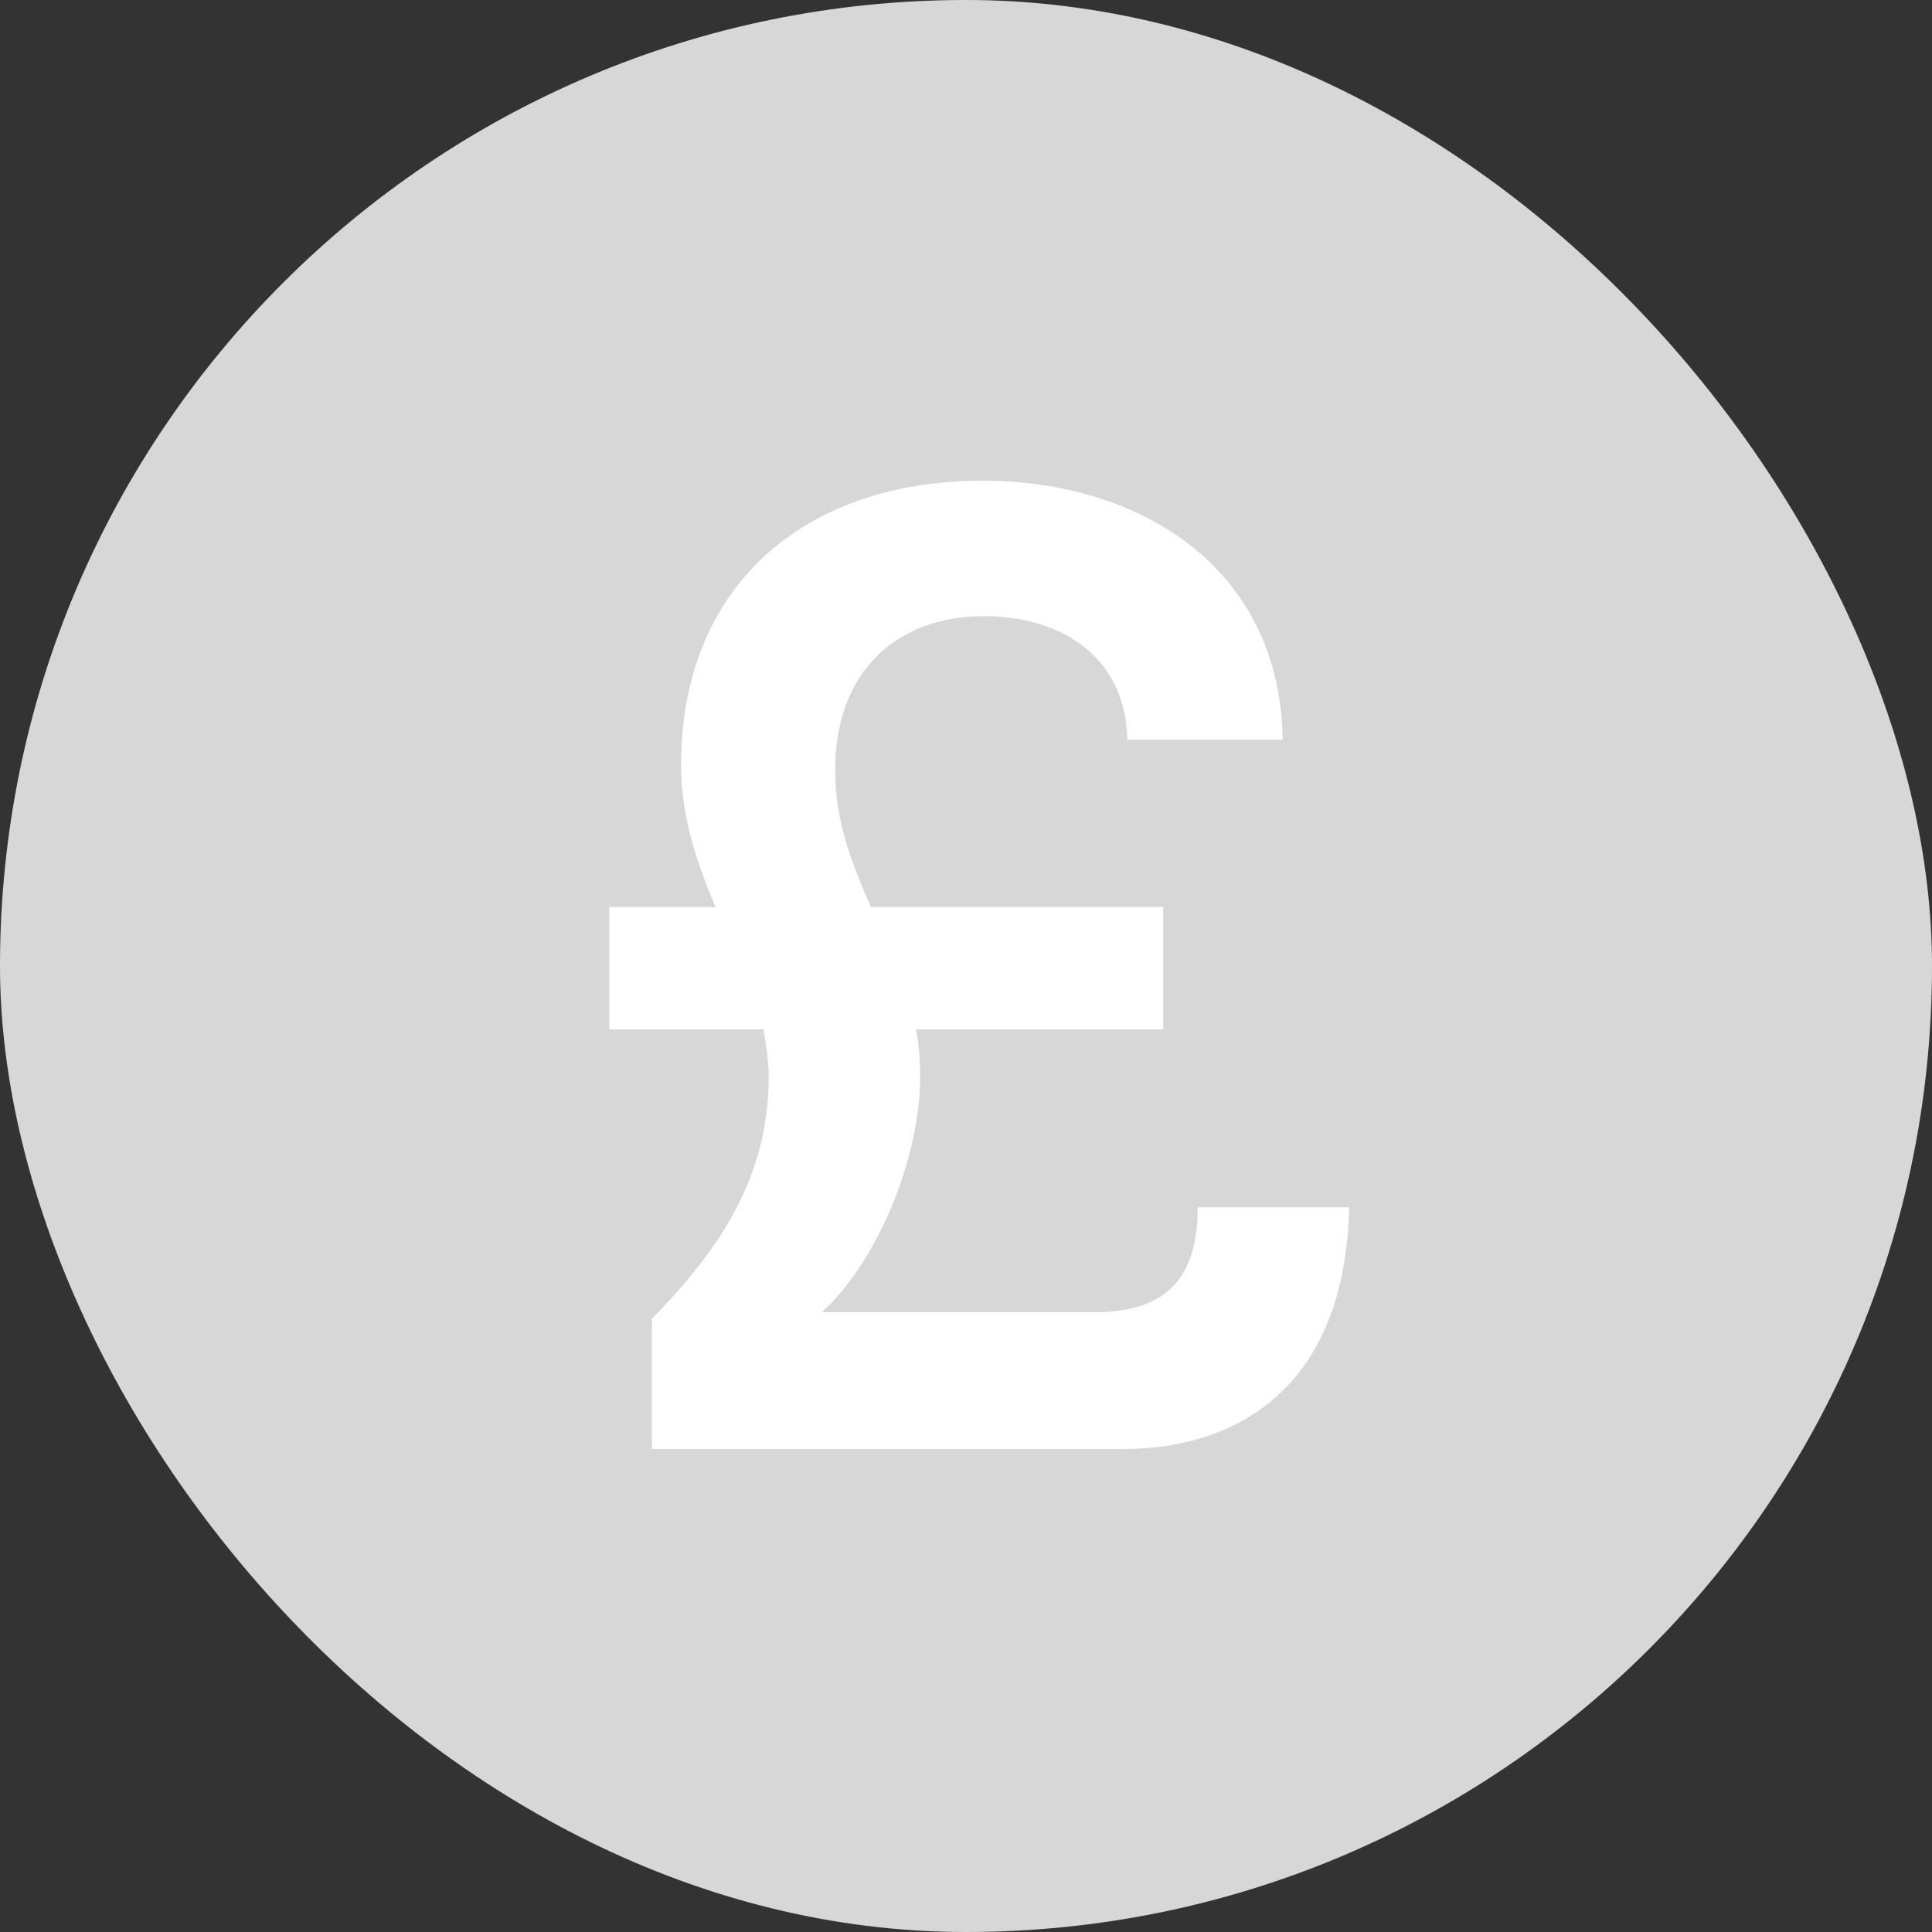
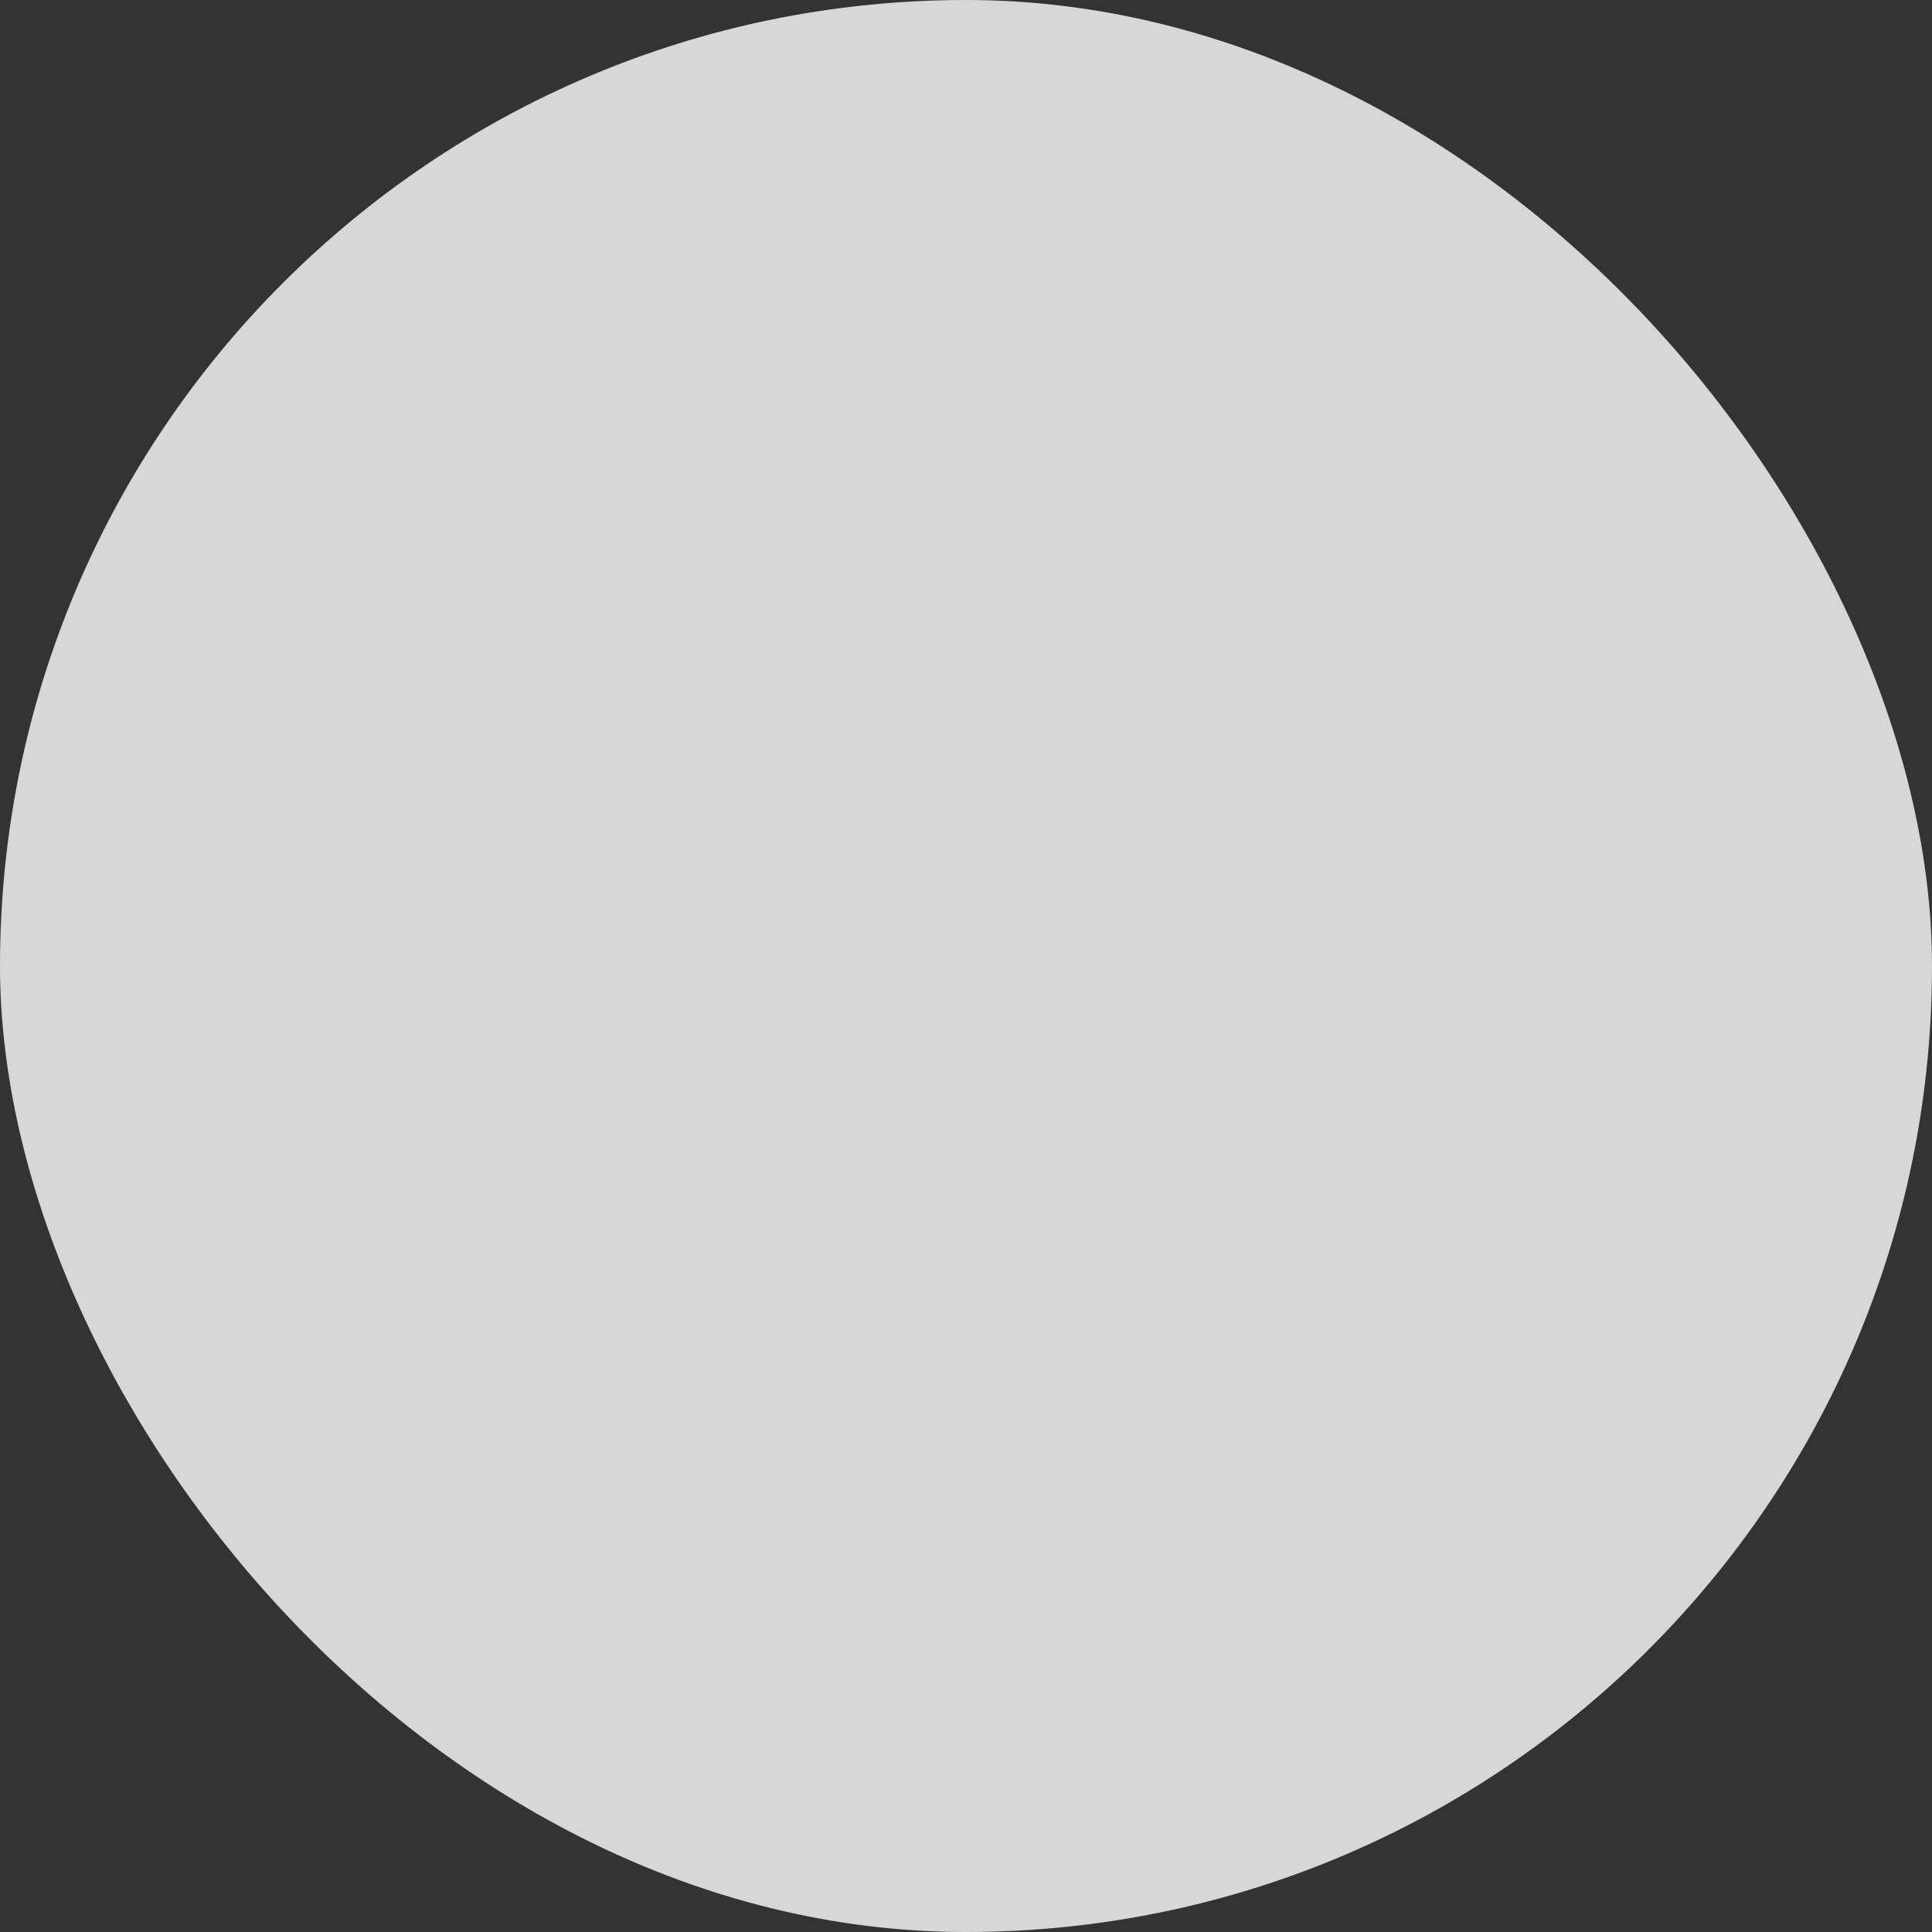
<svg xmlns="http://www.w3.org/2000/svg" width="32" height="32" viewBox="0 0 32 32" fill="none">
  <rect x="0" y="0" width="32" height="32" fill="#333333" stroke="none" />
  <rect width="32" height="32" rx="16" fill="#D7D7D7" />
-   <path d="M10.796 21.844C12.05 20.568 12.732 19.38 12.732 17.818C12.732 17.554 12.688 17.312 12.644 17.048H10.092V15.024H11.852C11.544 14.298 11.28 13.528 11.28 12.67C11.28 9.744 13.282 7.962 16.274 7.962C18.848 7.962 21.202 9.37 21.246 12.252H18.672C18.65 10.932 17.638 10.206 16.296 10.206C14.866 10.206 13.832 11.108 13.832 12.758C13.832 13.616 14.118 14.32 14.426 15.024H19.266V17.048H15.174C15.218 17.29 15.24 17.554 15.24 17.84C15.24 19.204 14.514 20.92 13.612 21.734H18.144C19.42 21.734 19.838 21.052 19.838 19.996H22.346C22.28 23.032 20.432 24 18.606 24H10.796V21.844Z" fill="white" />
</svg>